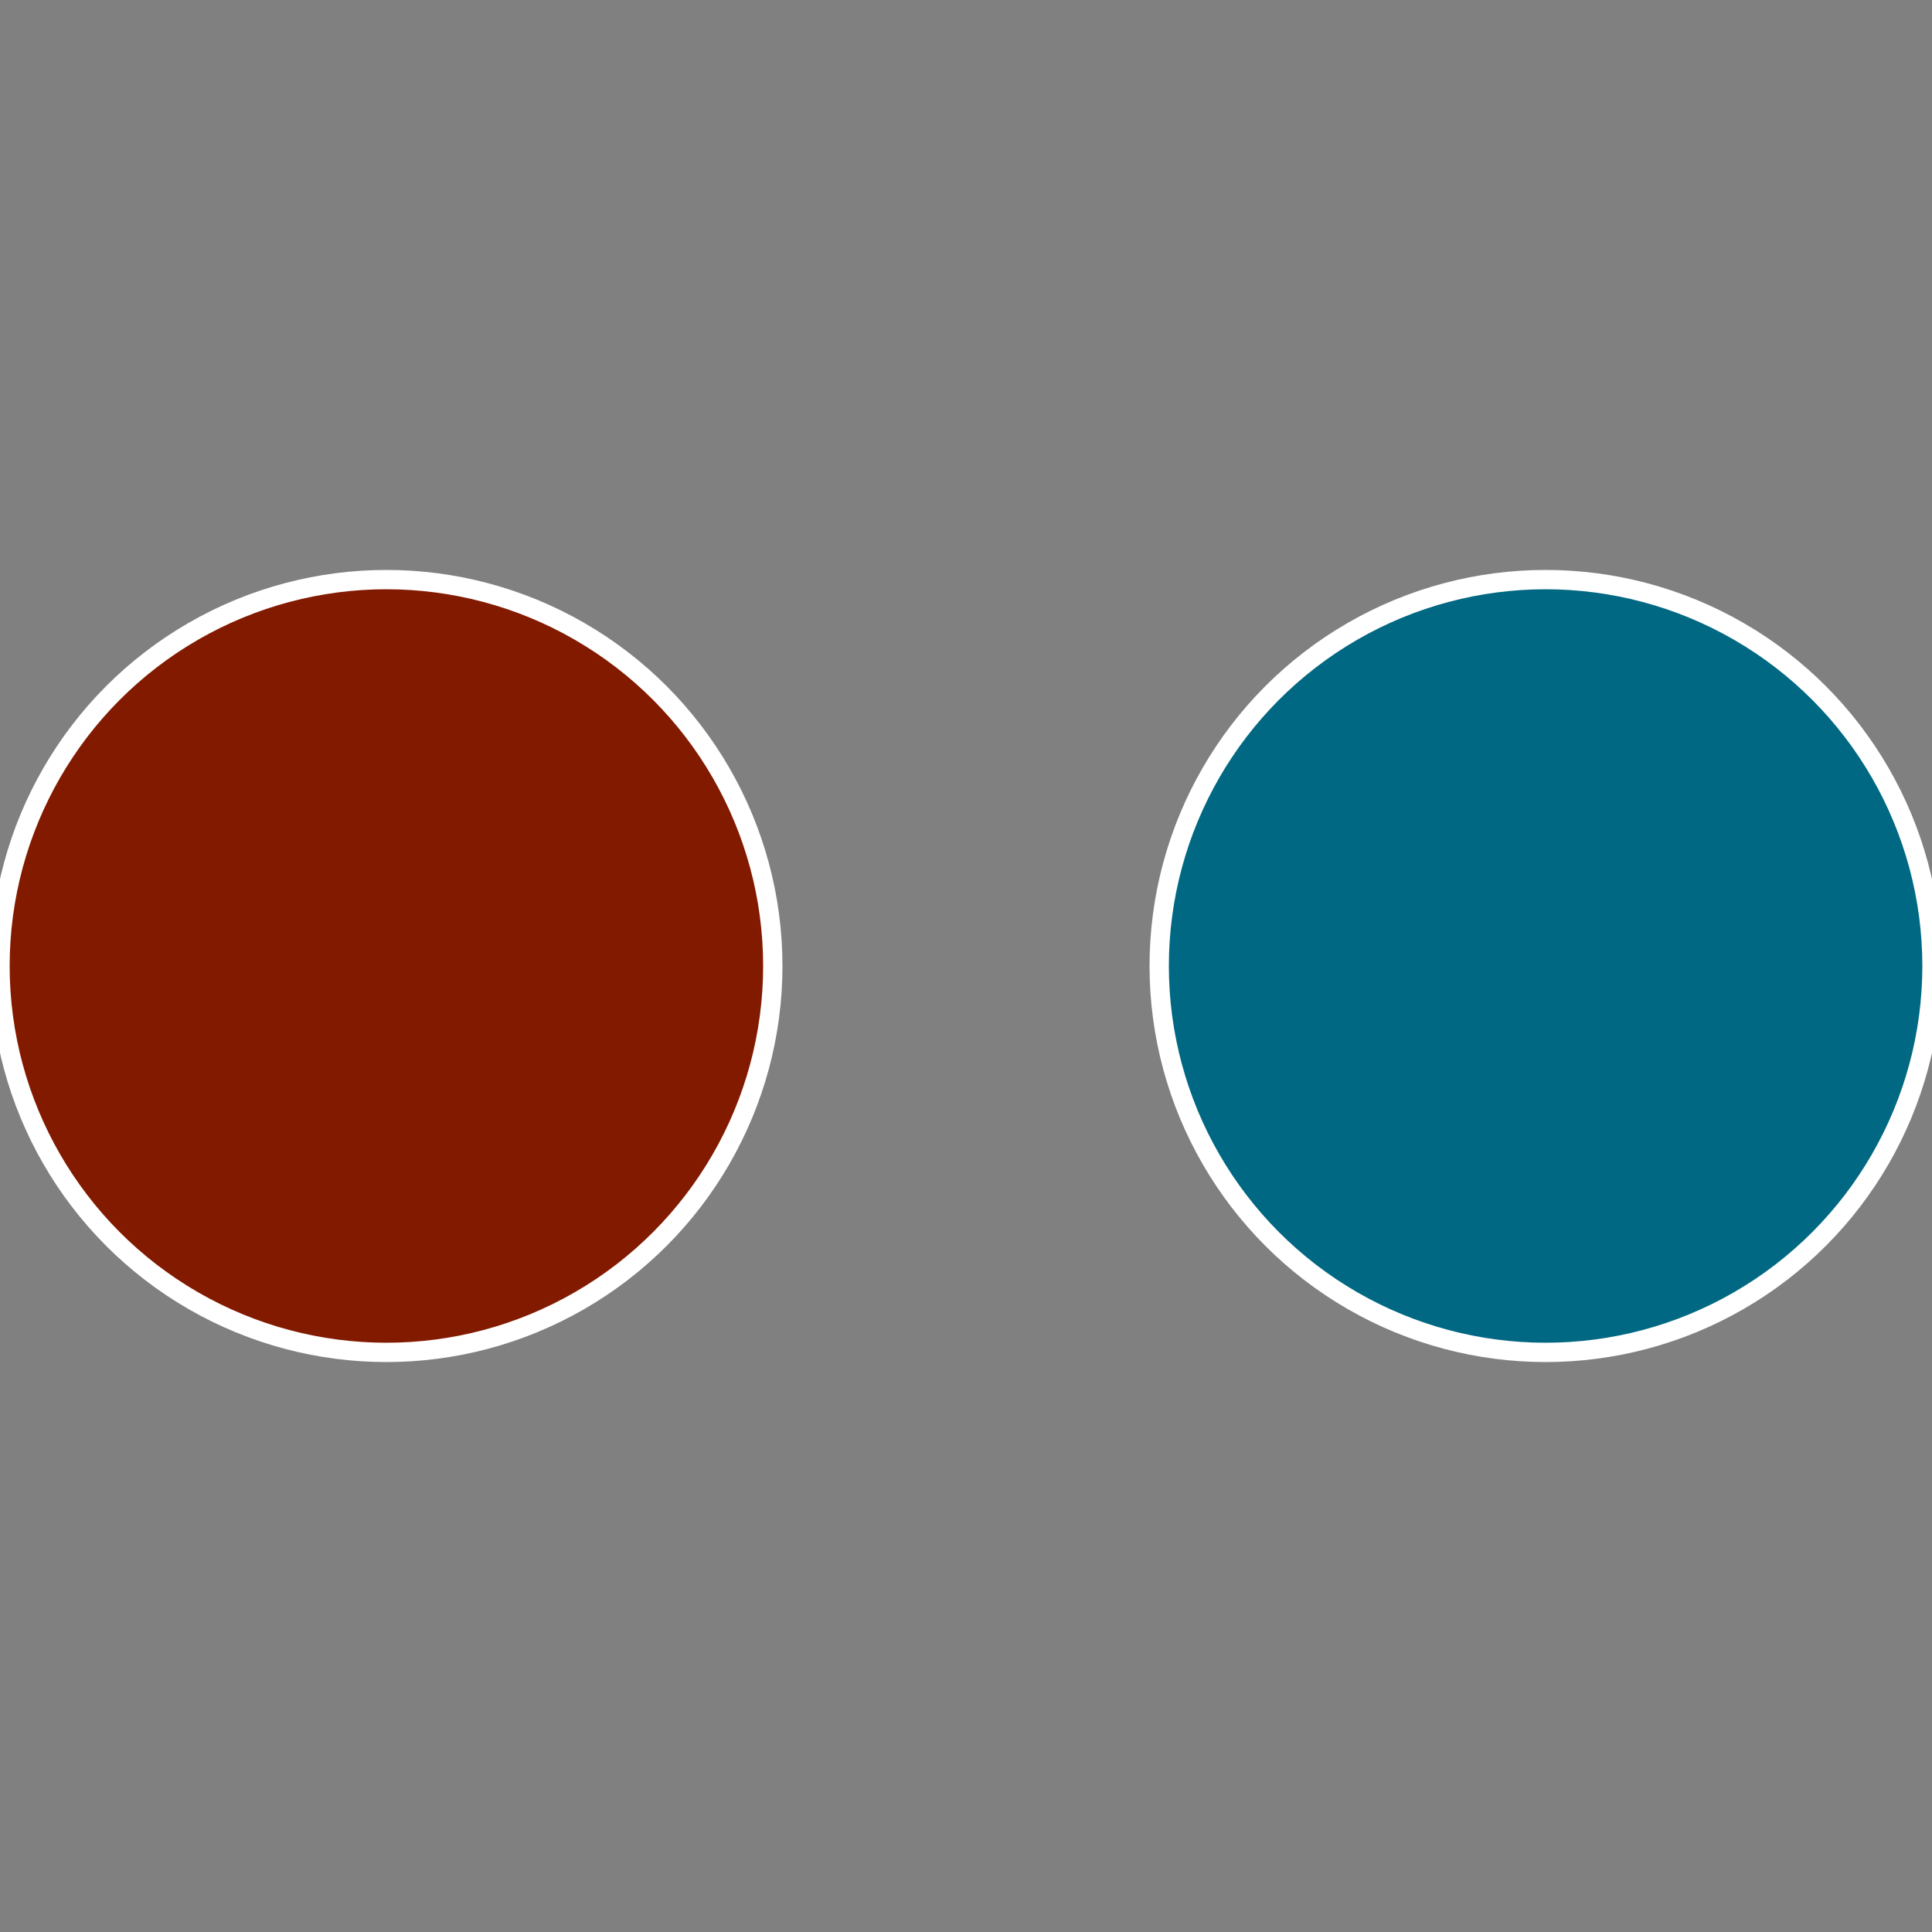
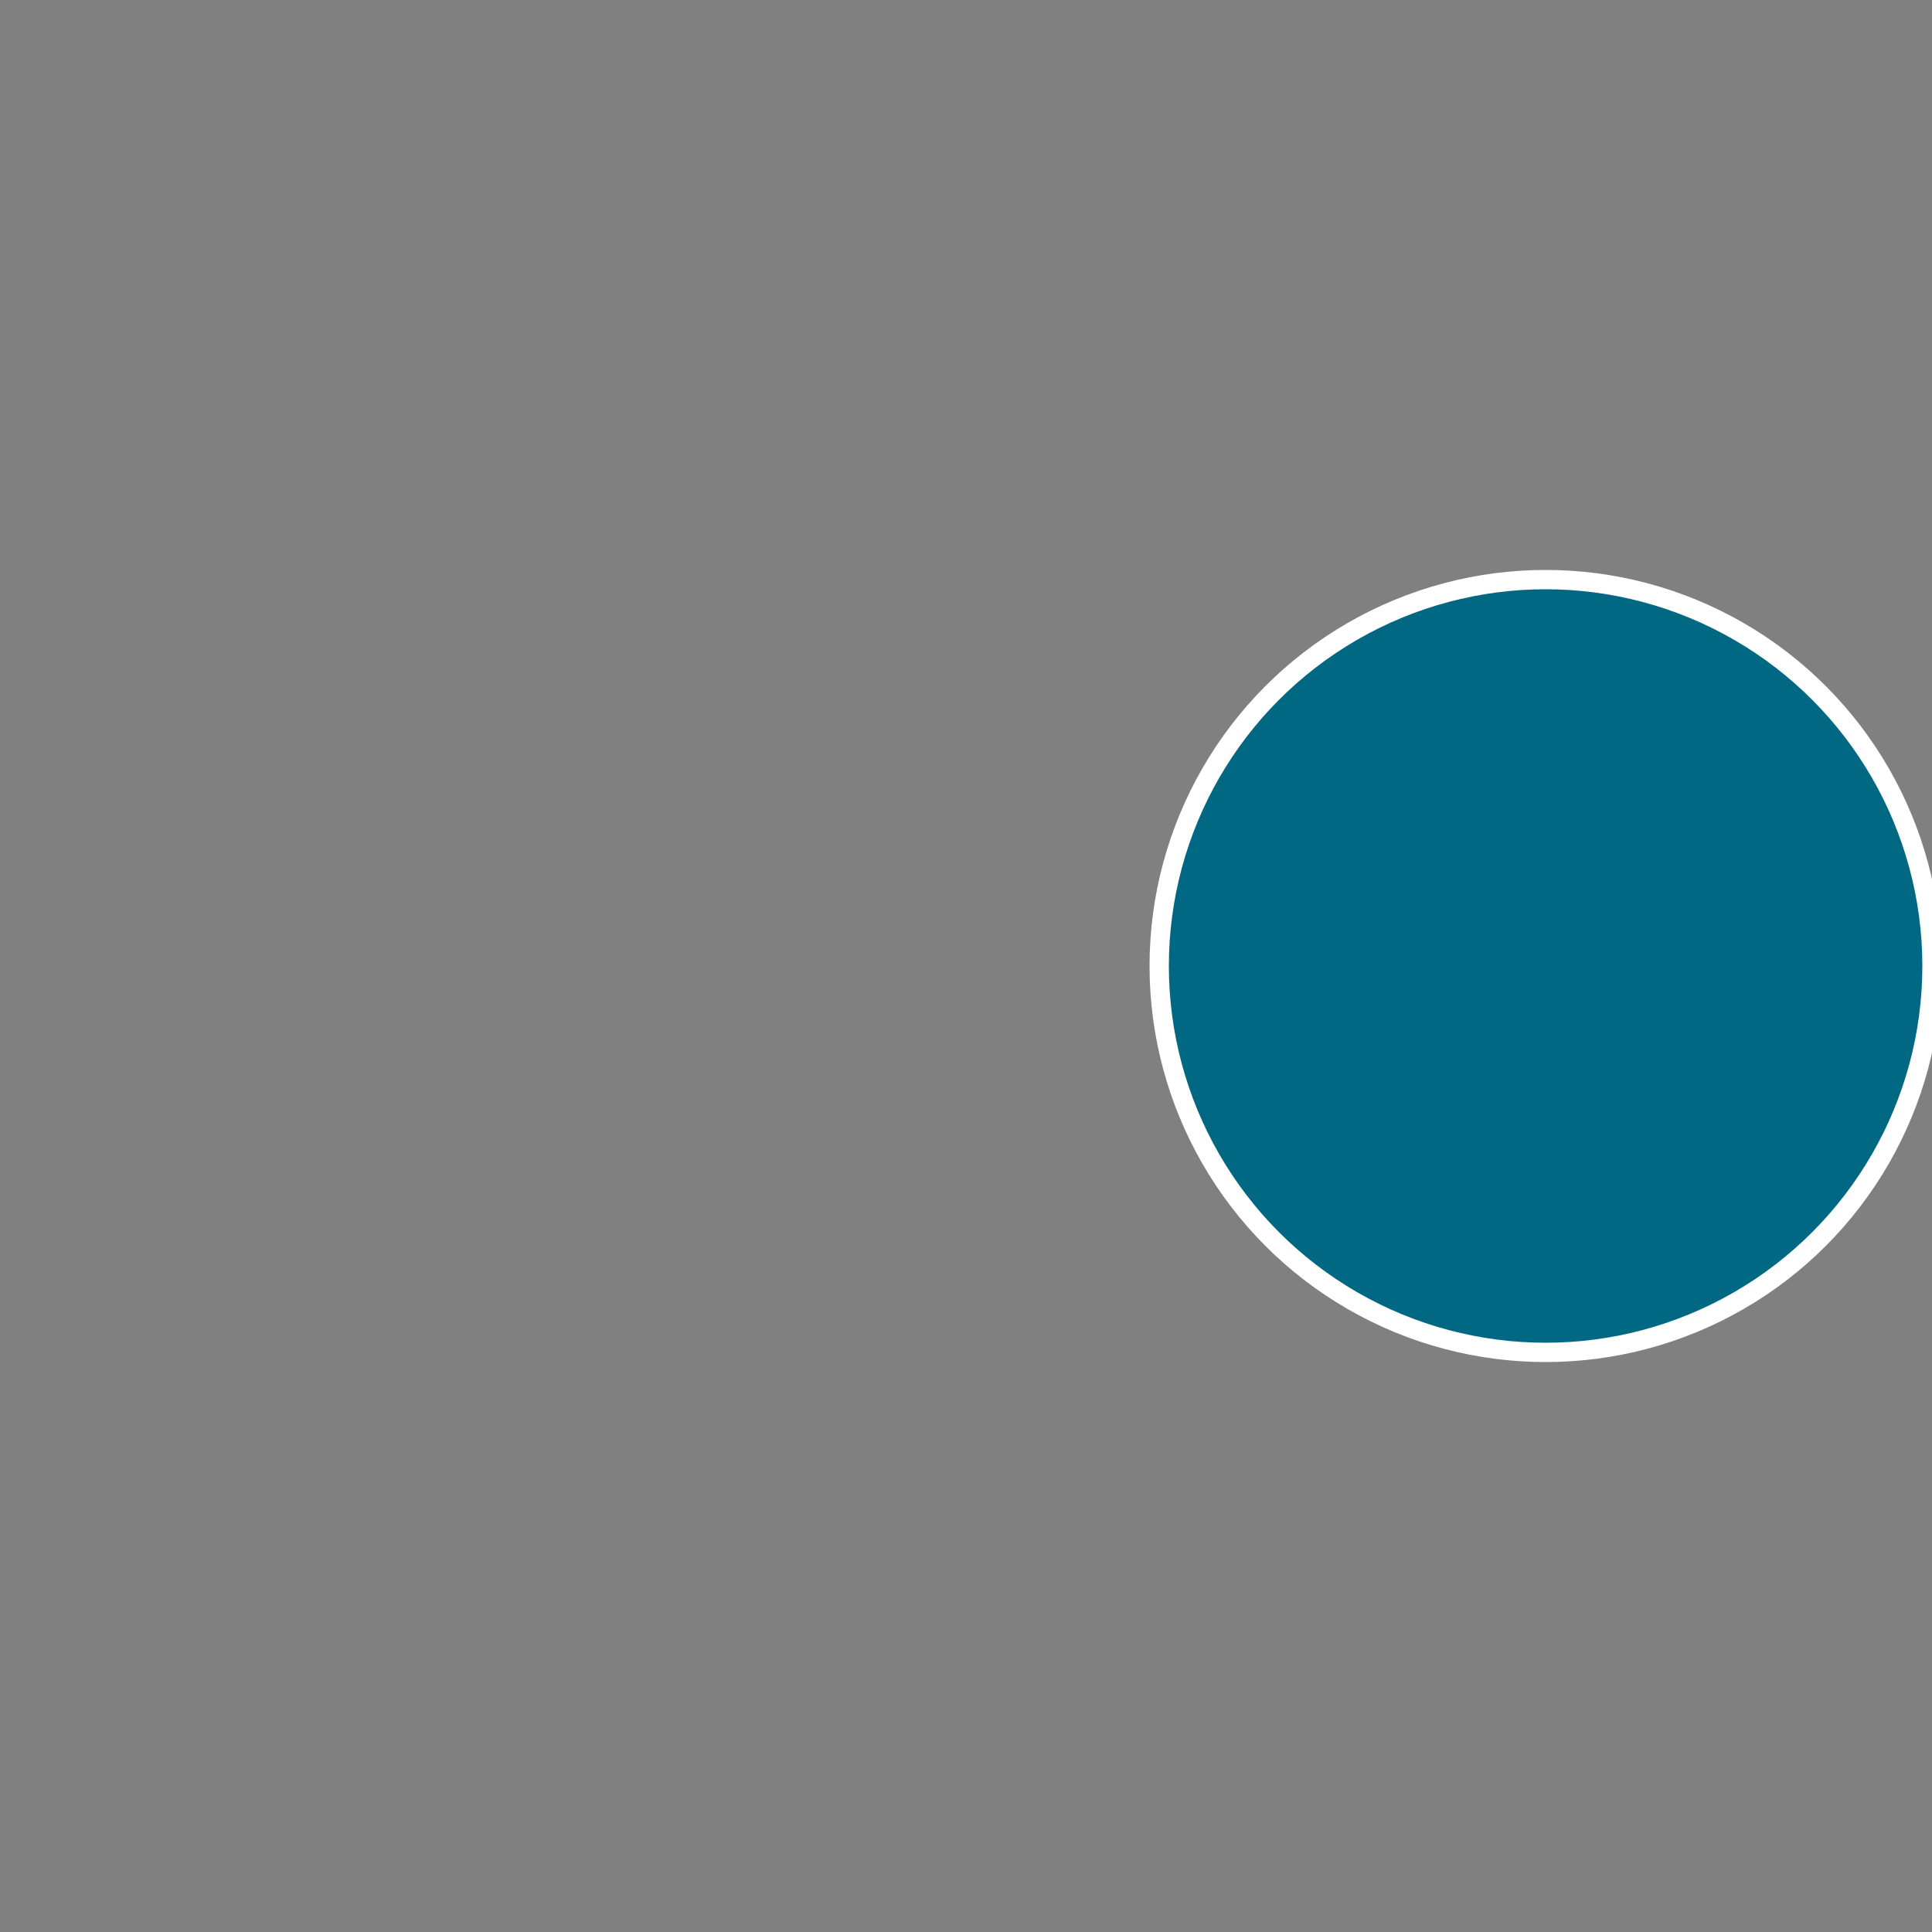
<svg xmlns="http://www.w3.org/2000/svg" width="500" height="500" viewBox="-1 -1 2 2">
  <rect x="-1" y="-1" width="2" height="2" fill="#808080" stroke="none" />
  <circle cx="0.6" cy="0" r="0.4" fill="#006882" stroke="#fff" stroke-width="1%" />
-   <circle cx="-0.6" cy="7.3478807948841E-17" r="0.4" fill="#821a00" stroke="#fff" stroke-width="1%" />
</svg>